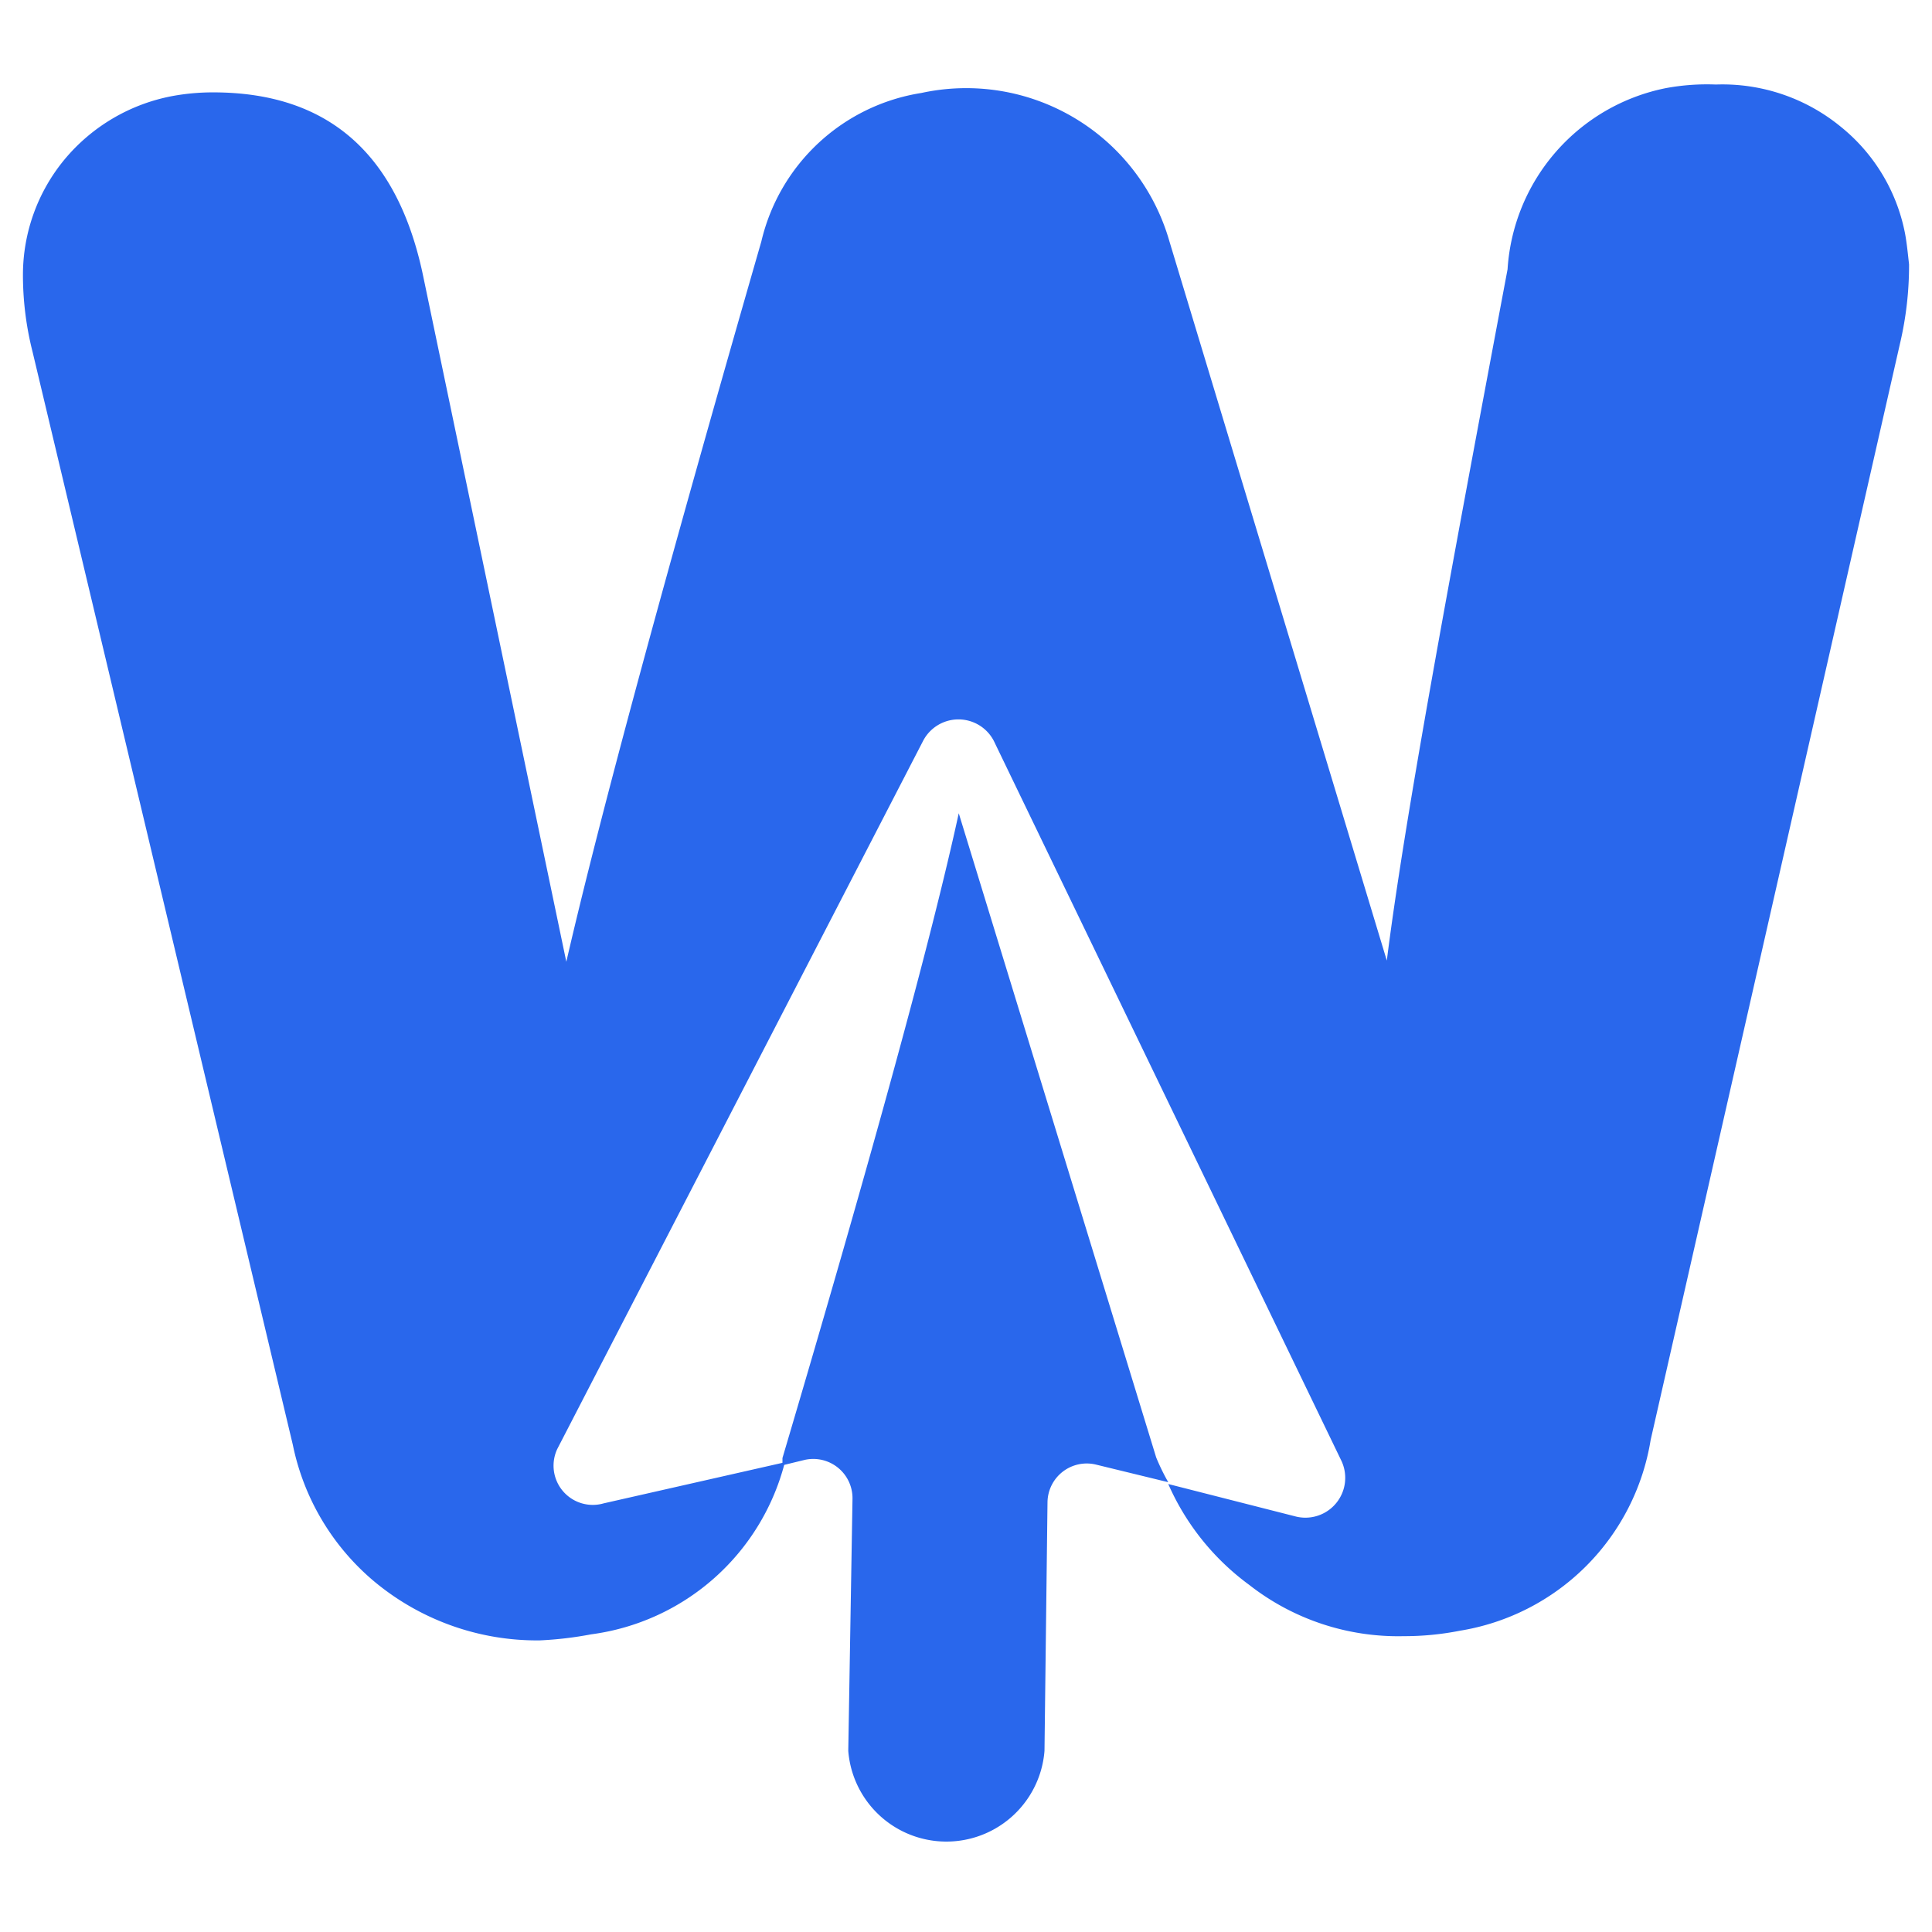
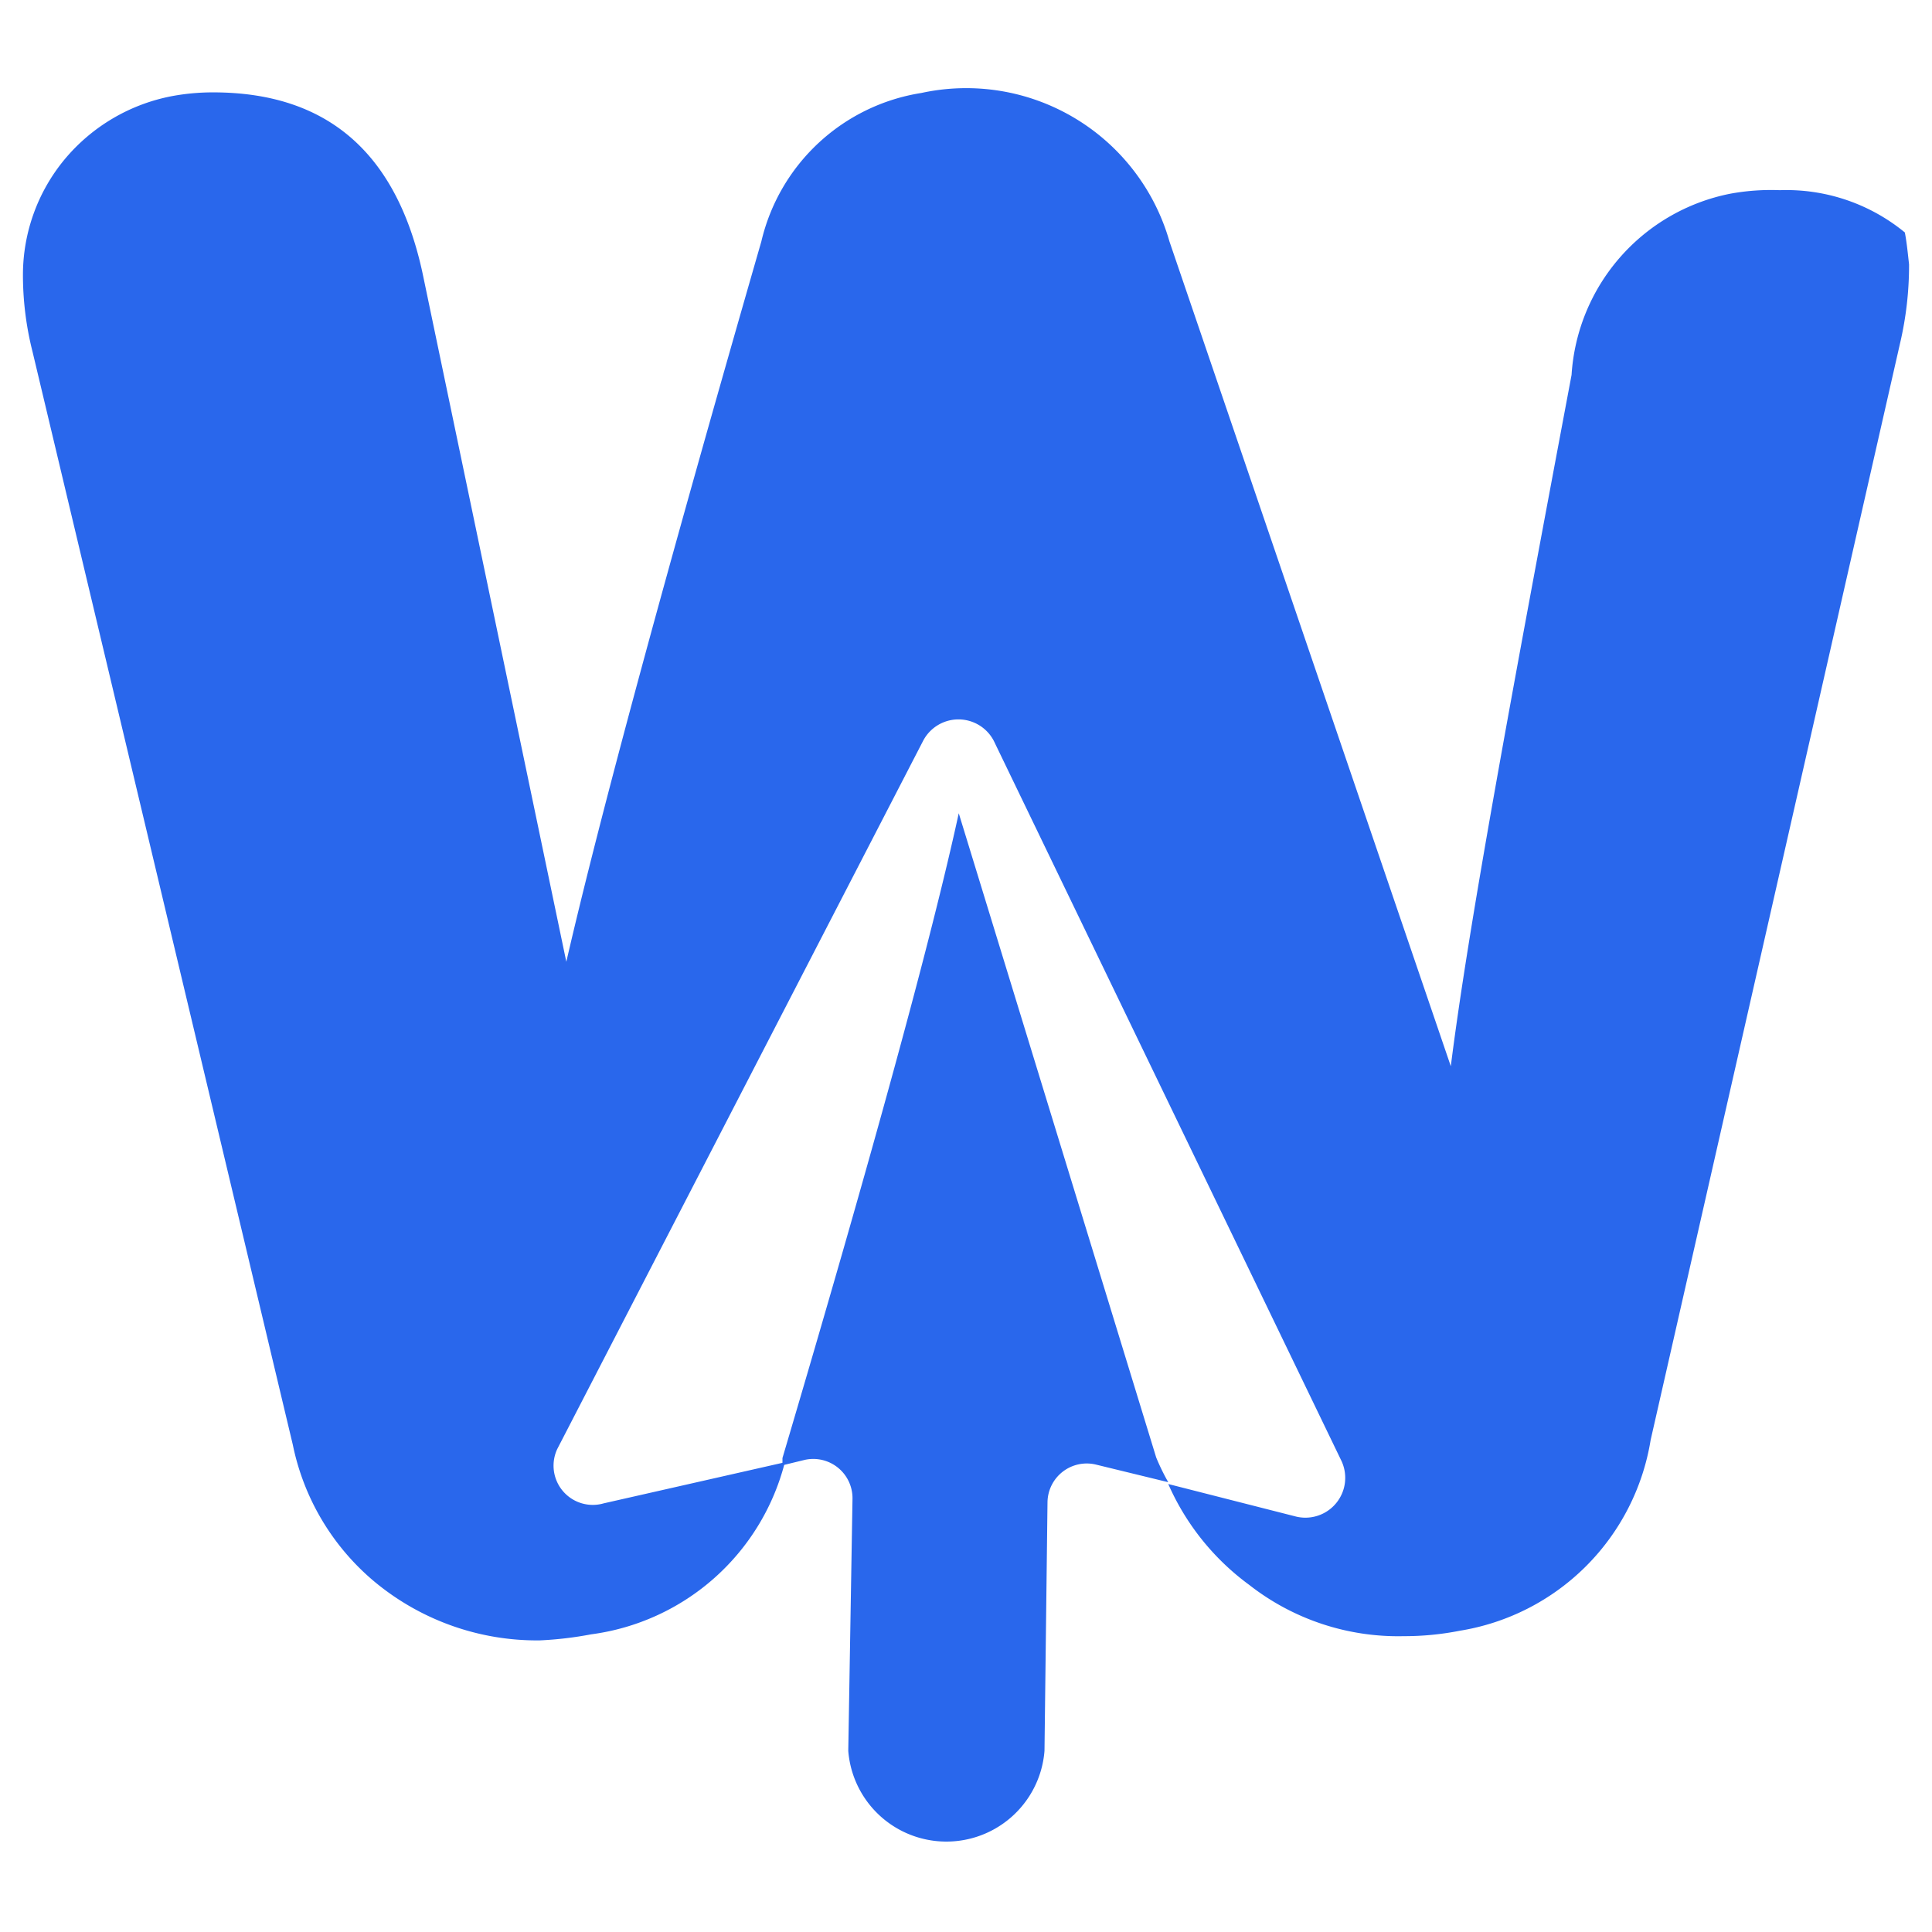
<svg xmlns="http://www.w3.org/2000/svg" id="Layer_1" data-name="Layer 1" viewBox="0 0 32 32">
  <defs>
    <style>.cls-1{fill:#2967ec;}.cls-2{fill:none;}</style>
  </defs>
-   <path class="cls-1" d="M31.55,3.85A3,3,0,0,0,30.49,2.1a3.09,3.09,0,0,0-2.07-.7,3.73,3.73,0,0,0-.83.06,3.27,3.27,0,0,0-2.62,3c-1,5.32-1.71,9.14-2,11.45L19.37,4a3.5,3.5,0,0,0-4.11-2.46A3.24,3.24,0,0,0,12.61,4q-2.4,8.33-3.23,11.93L7,4.53c-.43-2-1.58-3-3.47-3a3.71,3.71,0,0,0-.67.06A3.06,3.06,0,0,0,1.07,2.64a3,3,0,0,0-.69,1.9A5.18,5.18,0,0,0,.54,5.83l4.31,18.1a4,4,0,0,0,1.32,2.24,4.21,4.21,0,0,0,2.77,1,6,6,0,0,0,.85-.1A3.83,3.83,0,0,0,13,24.22l-3,.68A.65.65,0,0,1,9.23,24l6.06-11.73a.66.66,0,0,1,1.17,0l5.76,11.93a.66.66,0,0,1-.75.92l-2.12-.54a4.13,4.13,0,0,0,1.34,1.67,4,4,0,0,0,2.56.85,4.73,4.73,0,0,0,.93-.09,3.82,3.82,0,0,0,3.16-3.16L31.47,5.69a5.66,5.66,0,0,0,.15-1.31C31.6,4.2,31.58,4,31.55,3.85Z" />
-   <path class="cls-2" d="M21.47,25.09l-2.12-.54h0a3.61,3.61,0,0,1-.17-.46L15.91,13.42Q15.24,16.5,13,24.1l0,.12-3,.68A.65.65,0,0,1,9.23,24l6.06-11.73a.66.66,0,0,1,1.17,0l5.76,11.93A.66.66,0,0,1,21.47,25.09Z" />
+   <path class="cls-1" d="M31.55,3.85a3.09,3.09,0,0,0-2.07-.7,3.73,3.73,0,0,0-.83.06,3.27,3.27,0,0,0-2.62,3c-1,5.32-1.71,9.14-2,11.45L19.37,4a3.5,3.5,0,0,0-4.11-2.46A3.24,3.24,0,0,0,12.61,4q-2.4,8.33-3.23,11.93L7,4.53c-.43-2-1.58-3-3.47-3a3.71,3.71,0,0,0-.67.06A3.06,3.06,0,0,0,1.07,2.64a3,3,0,0,0-.69,1.9A5.18,5.18,0,0,0,.54,5.83l4.31,18.1a4,4,0,0,0,1.32,2.24,4.21,4.21,0,0,0,2.77,1,6,6,0,0,0,.85-.1A3.83,3.83,0,0,0,13,24.22l-3,.68A.65.65,0,0,1,9.23,24l6.06-11.73a.66.66,0,0,1,1.17,0l5.76,11.93a.66.66,0,0,1-.75.92l-2.12-.54a4.13,4.13,0,0,0,1.34,1.67,4,4,0,0,0,2.56.85,4.73,4.73,0,0,0,.93-.09,3.82,3.82,0,0,0,3.16-3.16L31.47,5.69a5.66,5.66,0,0,0,.15-1.31C31.6,4.2,31.58,4,31.55,3.85Z" />
  <path class="cls-1" d="M19.35,24.55l-1.19-.29a.65.65,0,0,0-.81.62L17.3,29a1.63,1.63,0,0,1-3.25,0v0l.07-4.17a.65.65,0,0,0-.79-.65l-.37.09,0-.12q2.25-7.6,2.92-10.68l3.27,10.67A3.61,3.61,0,0,0,19.35,24.55Z" />
</svg>